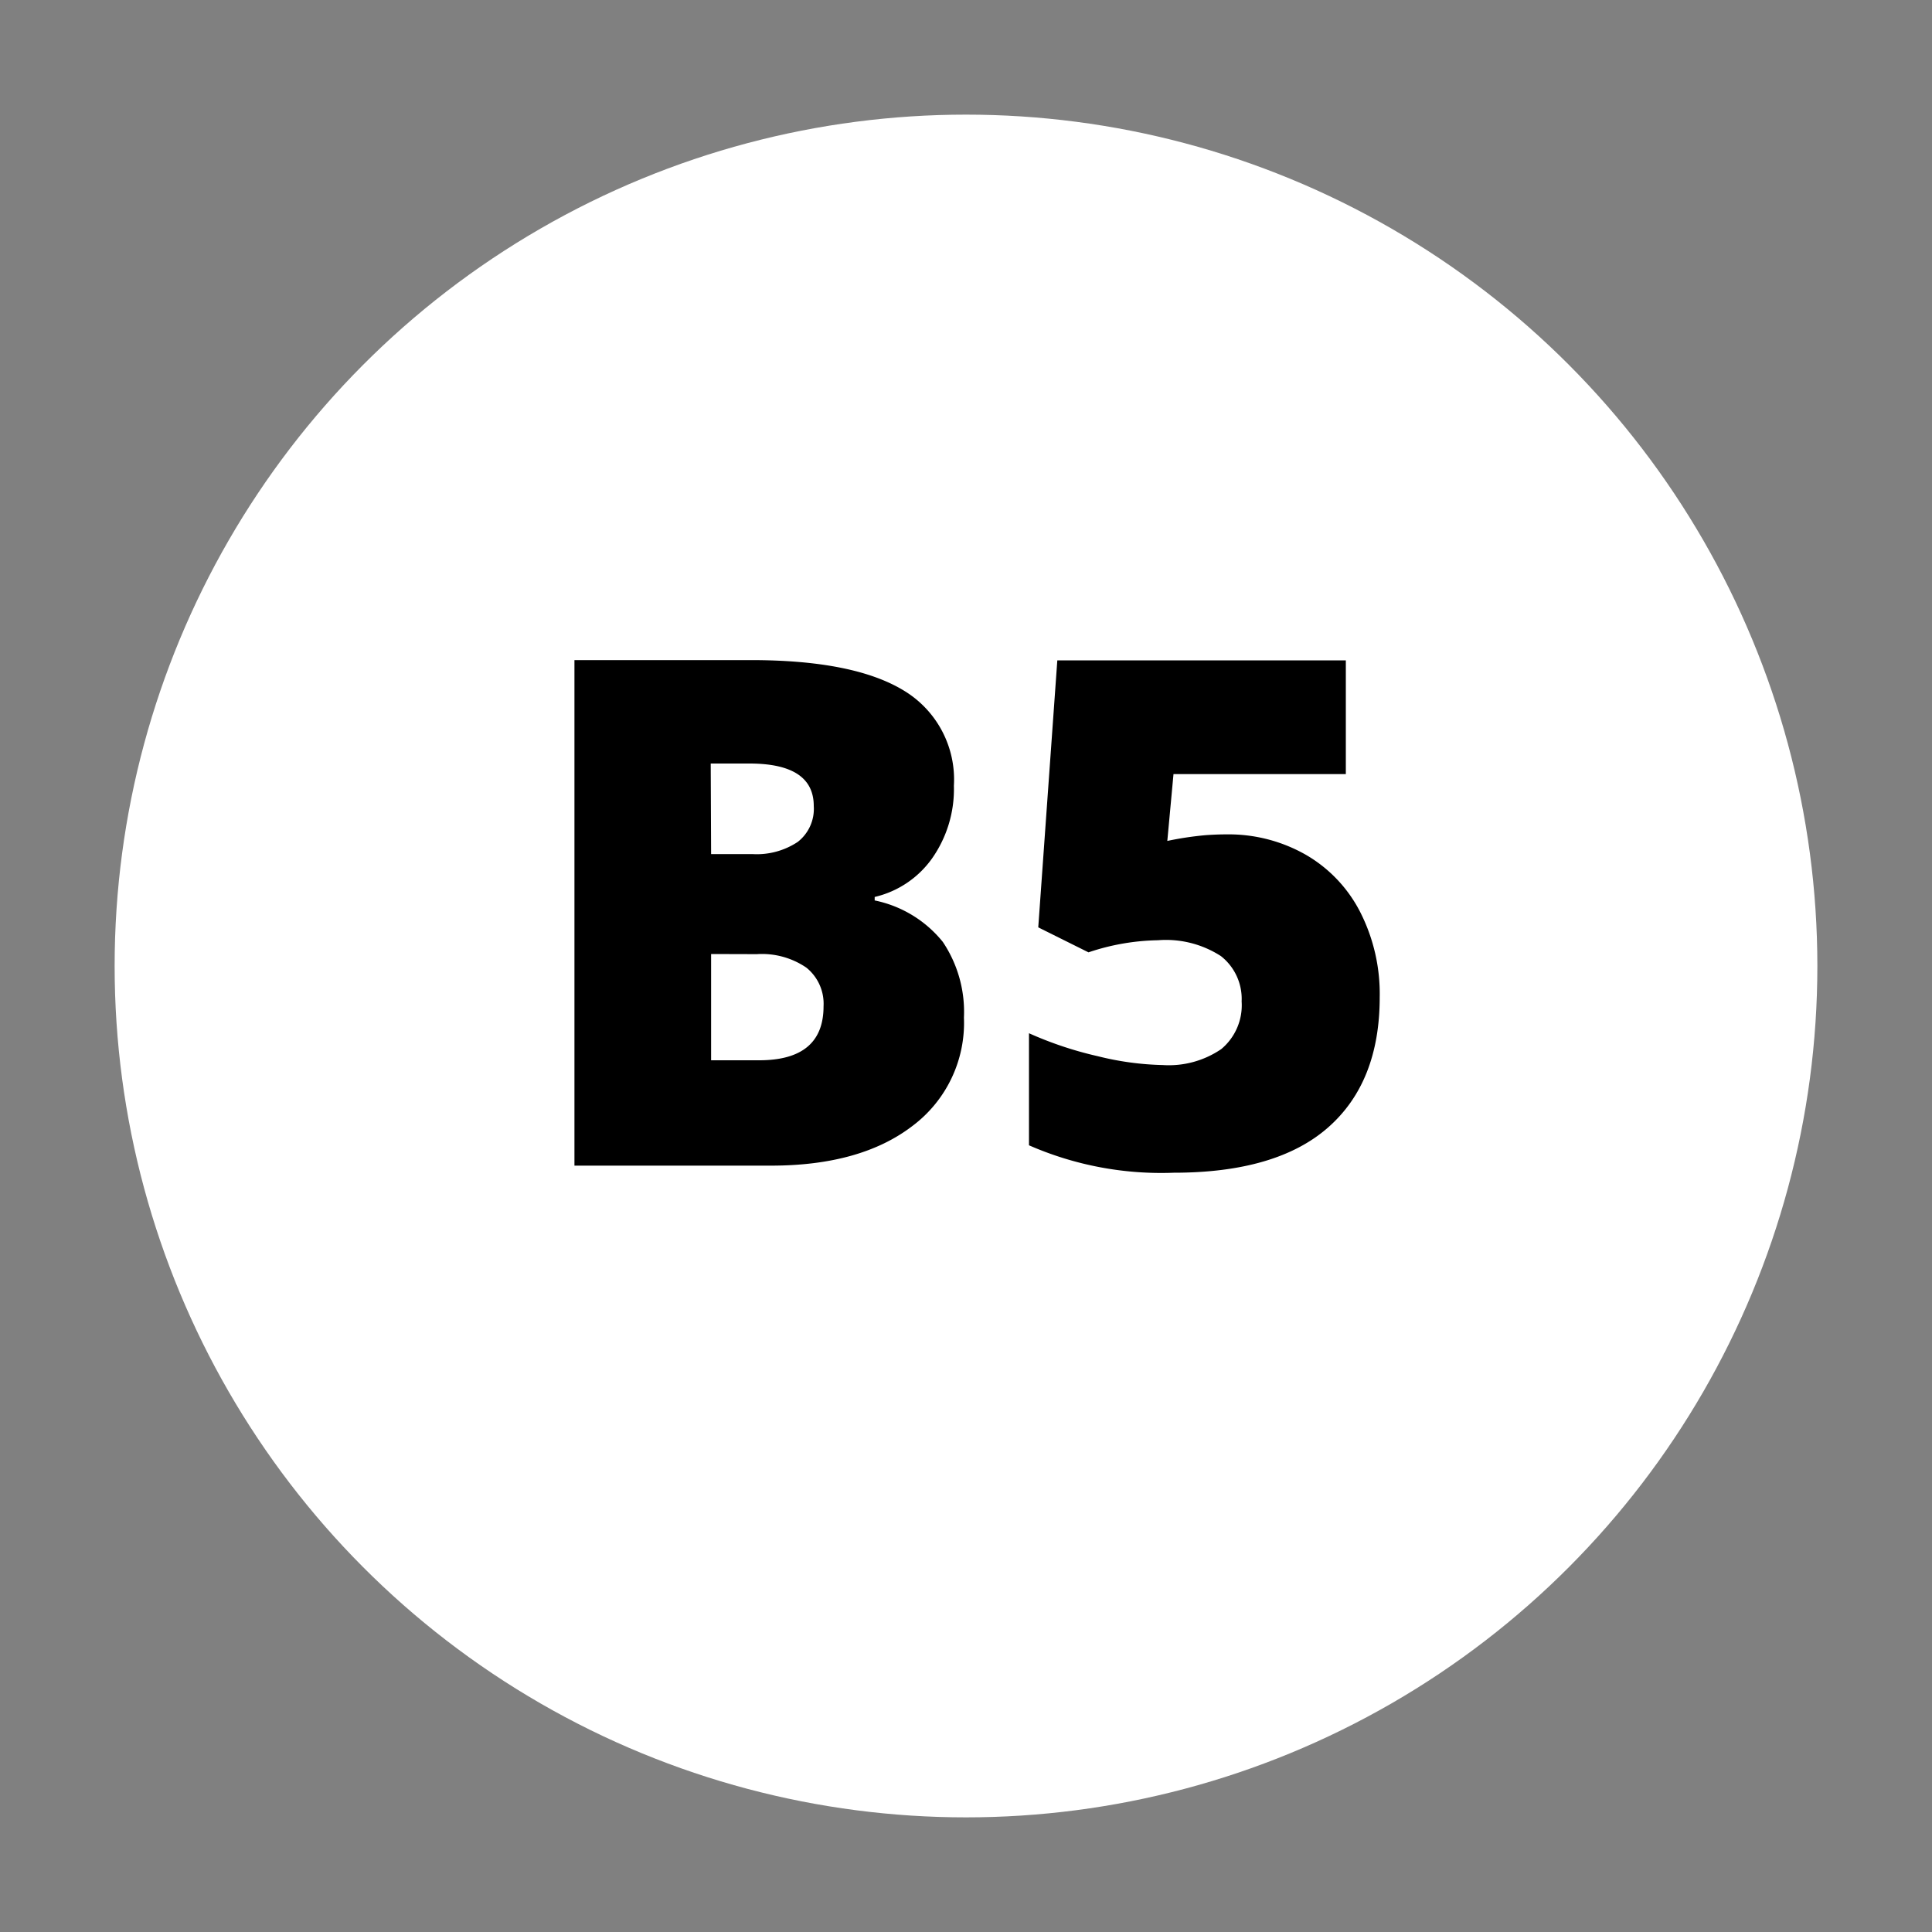
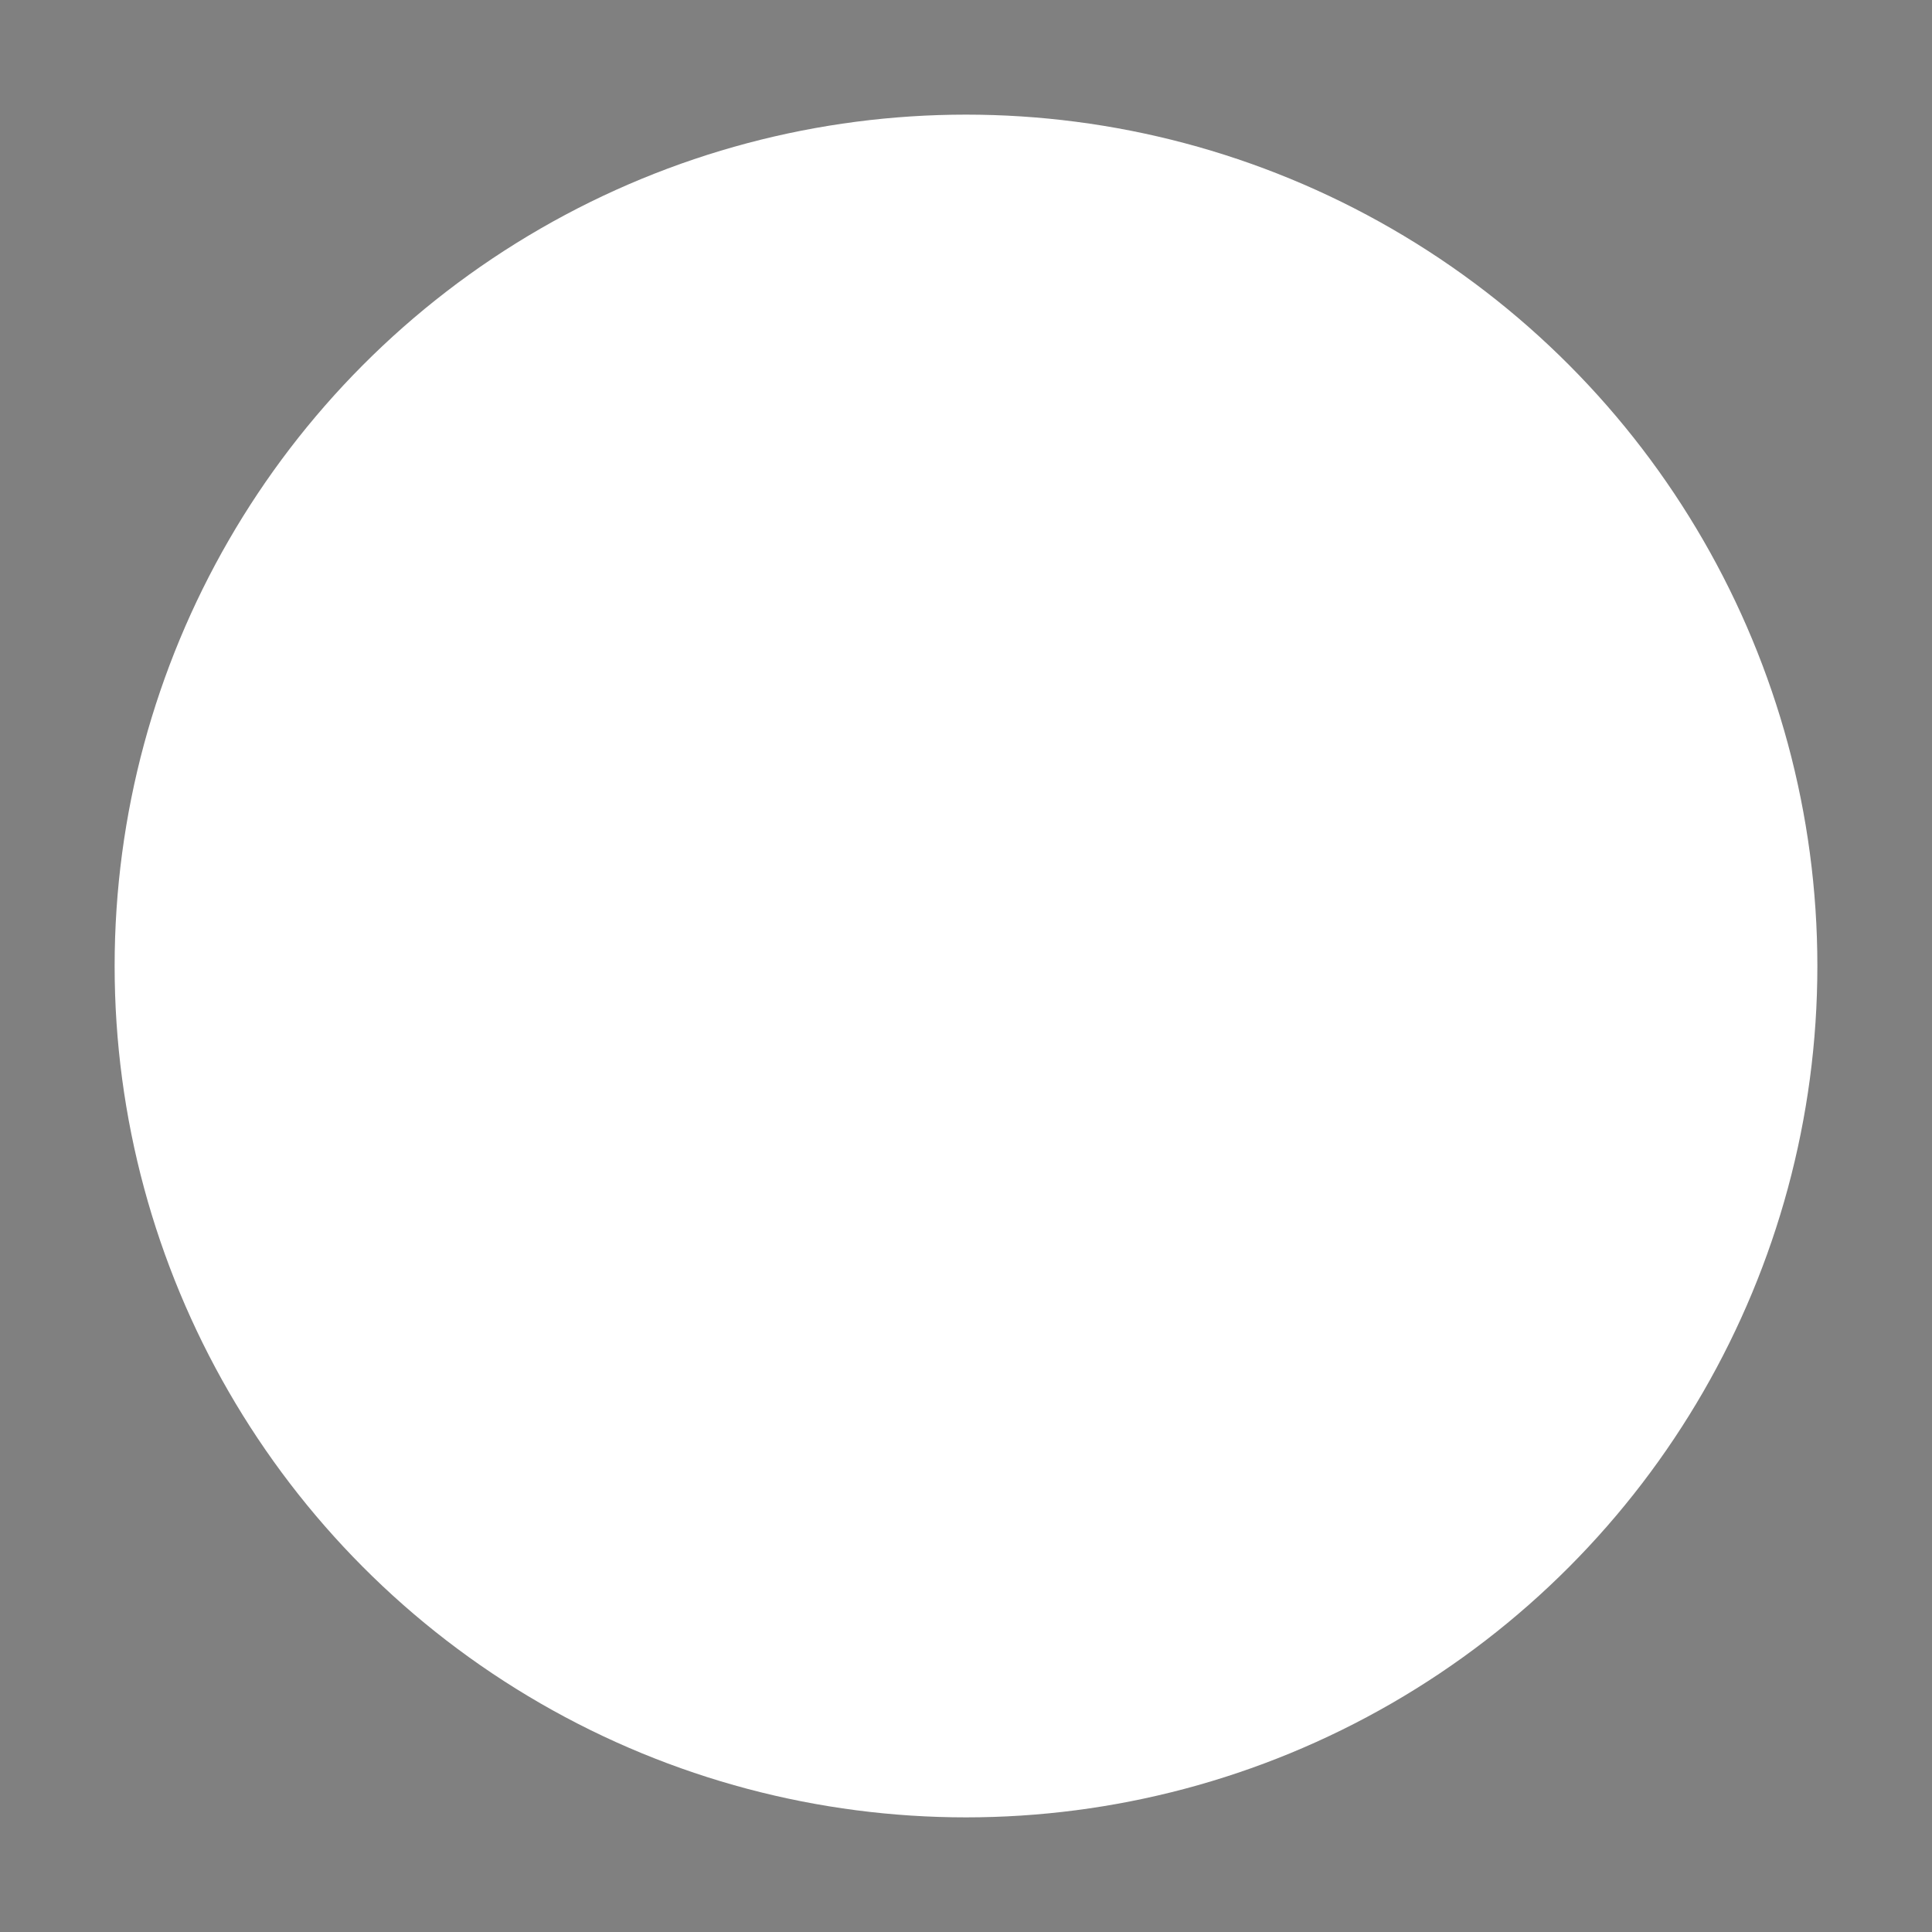
<svg xmlns="http://www.w3.org/2000/svg" id="Слой_1" data-name="Слой 1" viewBox="0 0 150 150">
  <rect x="0" y="0" width="150" height="150" fill="#808080" stroke="none" />
  <defs>
    <style>.cls-1{fill:#fff;}</style>
  </defs>
  <circle class="cls-1" cx="75" cy="75" r="66.1" />
-   <path d="M44.6,51.25H58.3q8,0,11.88,2.37A8.06,8.06,0,0,1,74.06,61a9.35,9.35,0,0,1-1.69,5.64,7.57,7.57,0,0,1-4.46,3v.27a9.14,9.14,0,0,1,5.29,3.22A9.74,9.74,0,0,1,74.84,79a10,10,0,0,1-4,8.42q-4,3.07-10.94,3.08H44.6ZM55.21,66.31H58.4a5.75,5.75,0,0,0,3.53-.94,3.25,3.25,0,0,0,1.25-2.79q0-3.3-5-3.3h-3Zm0,7.76v8.25h3.73q5,0,5-4.19a3.6,3.6,0,0,0-1.33-3,6.11,6.11,0,0,0-3.85-1.05Z" />
-   <path d="M95.25,64.78a12.11,12.11,0,0,1,6.11,1.57,10.83,10.83,0,0,1,4.24,4.45,14,14,0,0,1,1.52,6.63q0,6.58-4,10.1t-12,3.52a25.58,25.58,0,0,1-11.23-2.13v-8.7A28.4,28.4,0,0,0,85.22,82a22.68,22.68,0,0,0,5.06.69,7.22,7.22,0,0,0,4.54-1.24,4.43,4.43,0,0,0,1.58-3.7,4.22,4.22,0,0,0-1.61-3.52A7.86,7.86,0,0,0,89.9,73a17.74,17.74,0,0,0-5.39.94L80.61,72l1.48-20.73h22.4v8.83H91.11l-.48,5.19a24.91,24.91,0,0,1,3-.45C94.2,64.8,94.75,64.78,95.25,64.78Z" />
</svg>